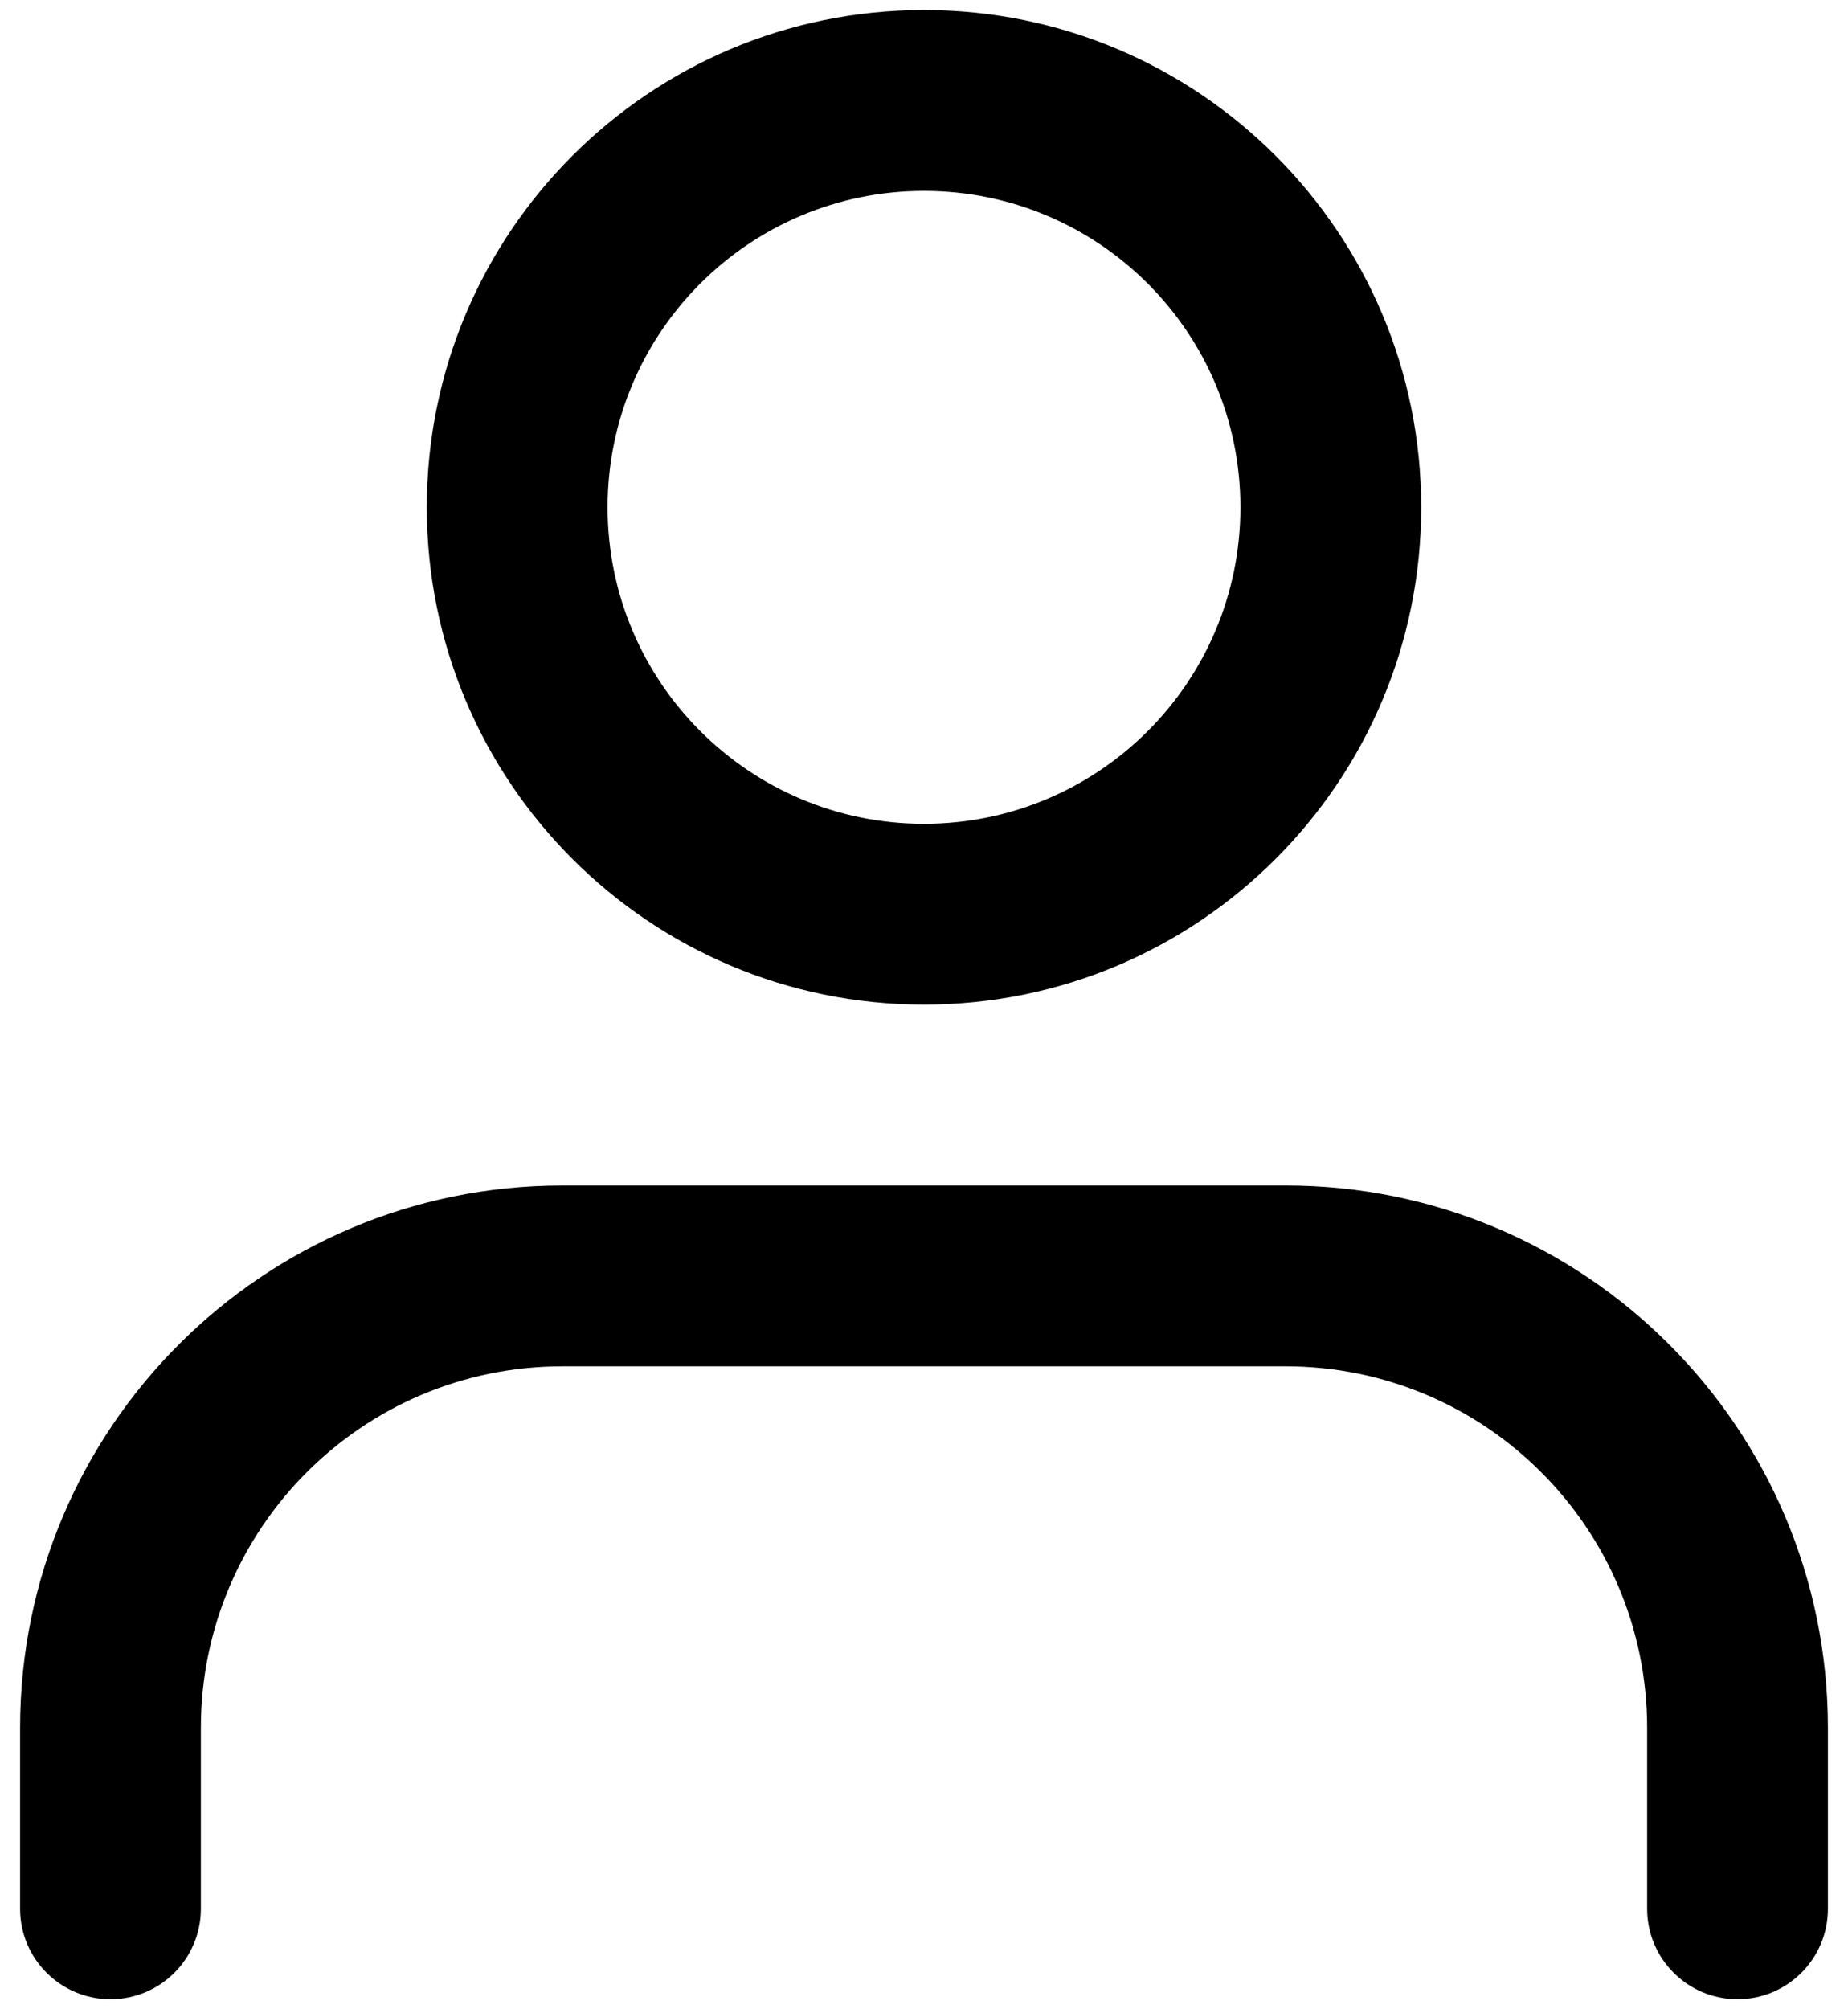
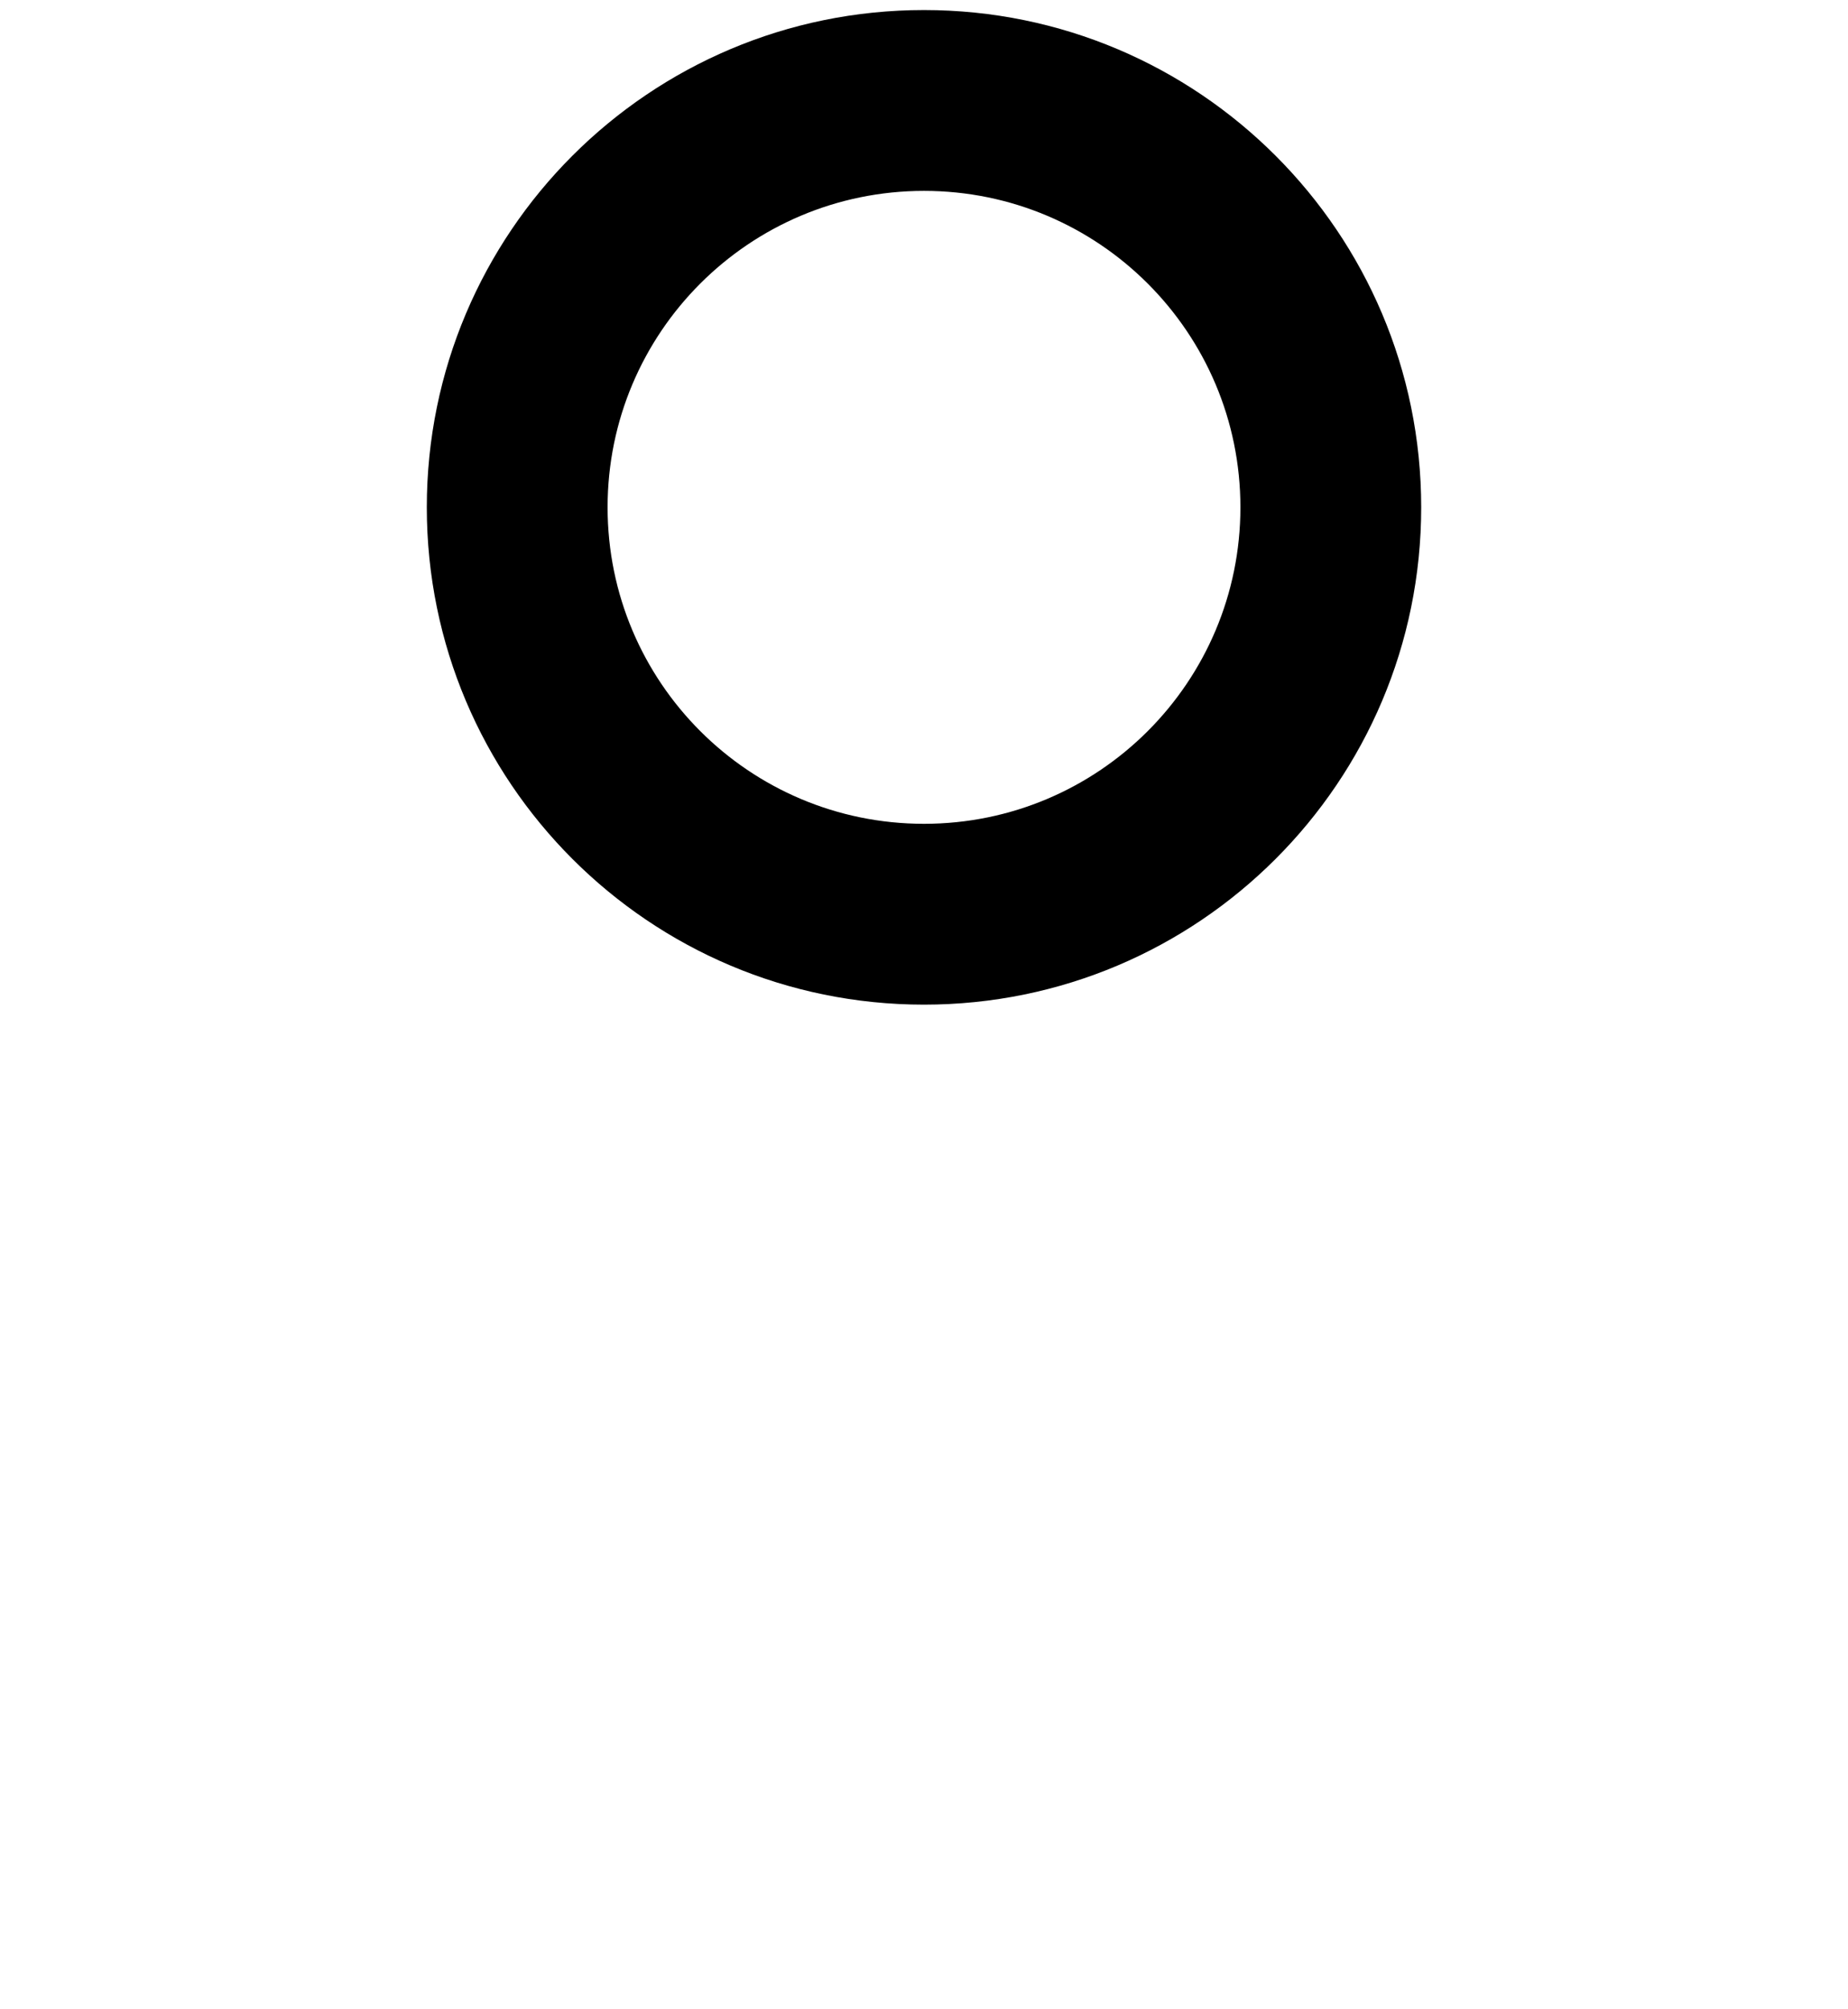
<svg xmlns="http://www.w3.org/2000/svg" width="23" height="25" viewBox="0 0 23 25" fill="none">
  <path fill-rule="evenodd" clip-rule="evenodd" d="M11.5 0.125C8.083 0.125 5.312 2.895 5.312 6.312C5.312 9.73 8.083 12.5 11.5 12.5C14.917 12.5 17.688 9.73 17.688 6.312C17.688 2.895 14.917 0.125 11.5 0.125ZM7.562 6.312C7.562 4.138 9.325 2.375 11.5 2.375C13.675 2.375 15.438 4.138 15.438 6.312C15.438 8.487 13.675 10.25 11.5 10.25C9.325 10.25 7.562 8.487 7.562 6.312Z" fill="black" />
-   <path d="M7 14.75C3.272 14.75 0.25 17.772 0.25 21.5V23.75C0.25 24.371 0.754 24.875 1.375 24.875C1.996 24.875 2.5 24.371 2.5 23.75V21.5C2.5 19.015 4.515 17 7 17H16C18.485 17 20.5 19.015 20.5 21.5V23.75C20.5 24.371 21.004 24.875 21.625 24.875C22.246 24.875 22.75 24.371 22.75 23.75V21.5C22.75 17.772 19.728 14.75 16 14.75H7Z" fill="black" />
</svg>